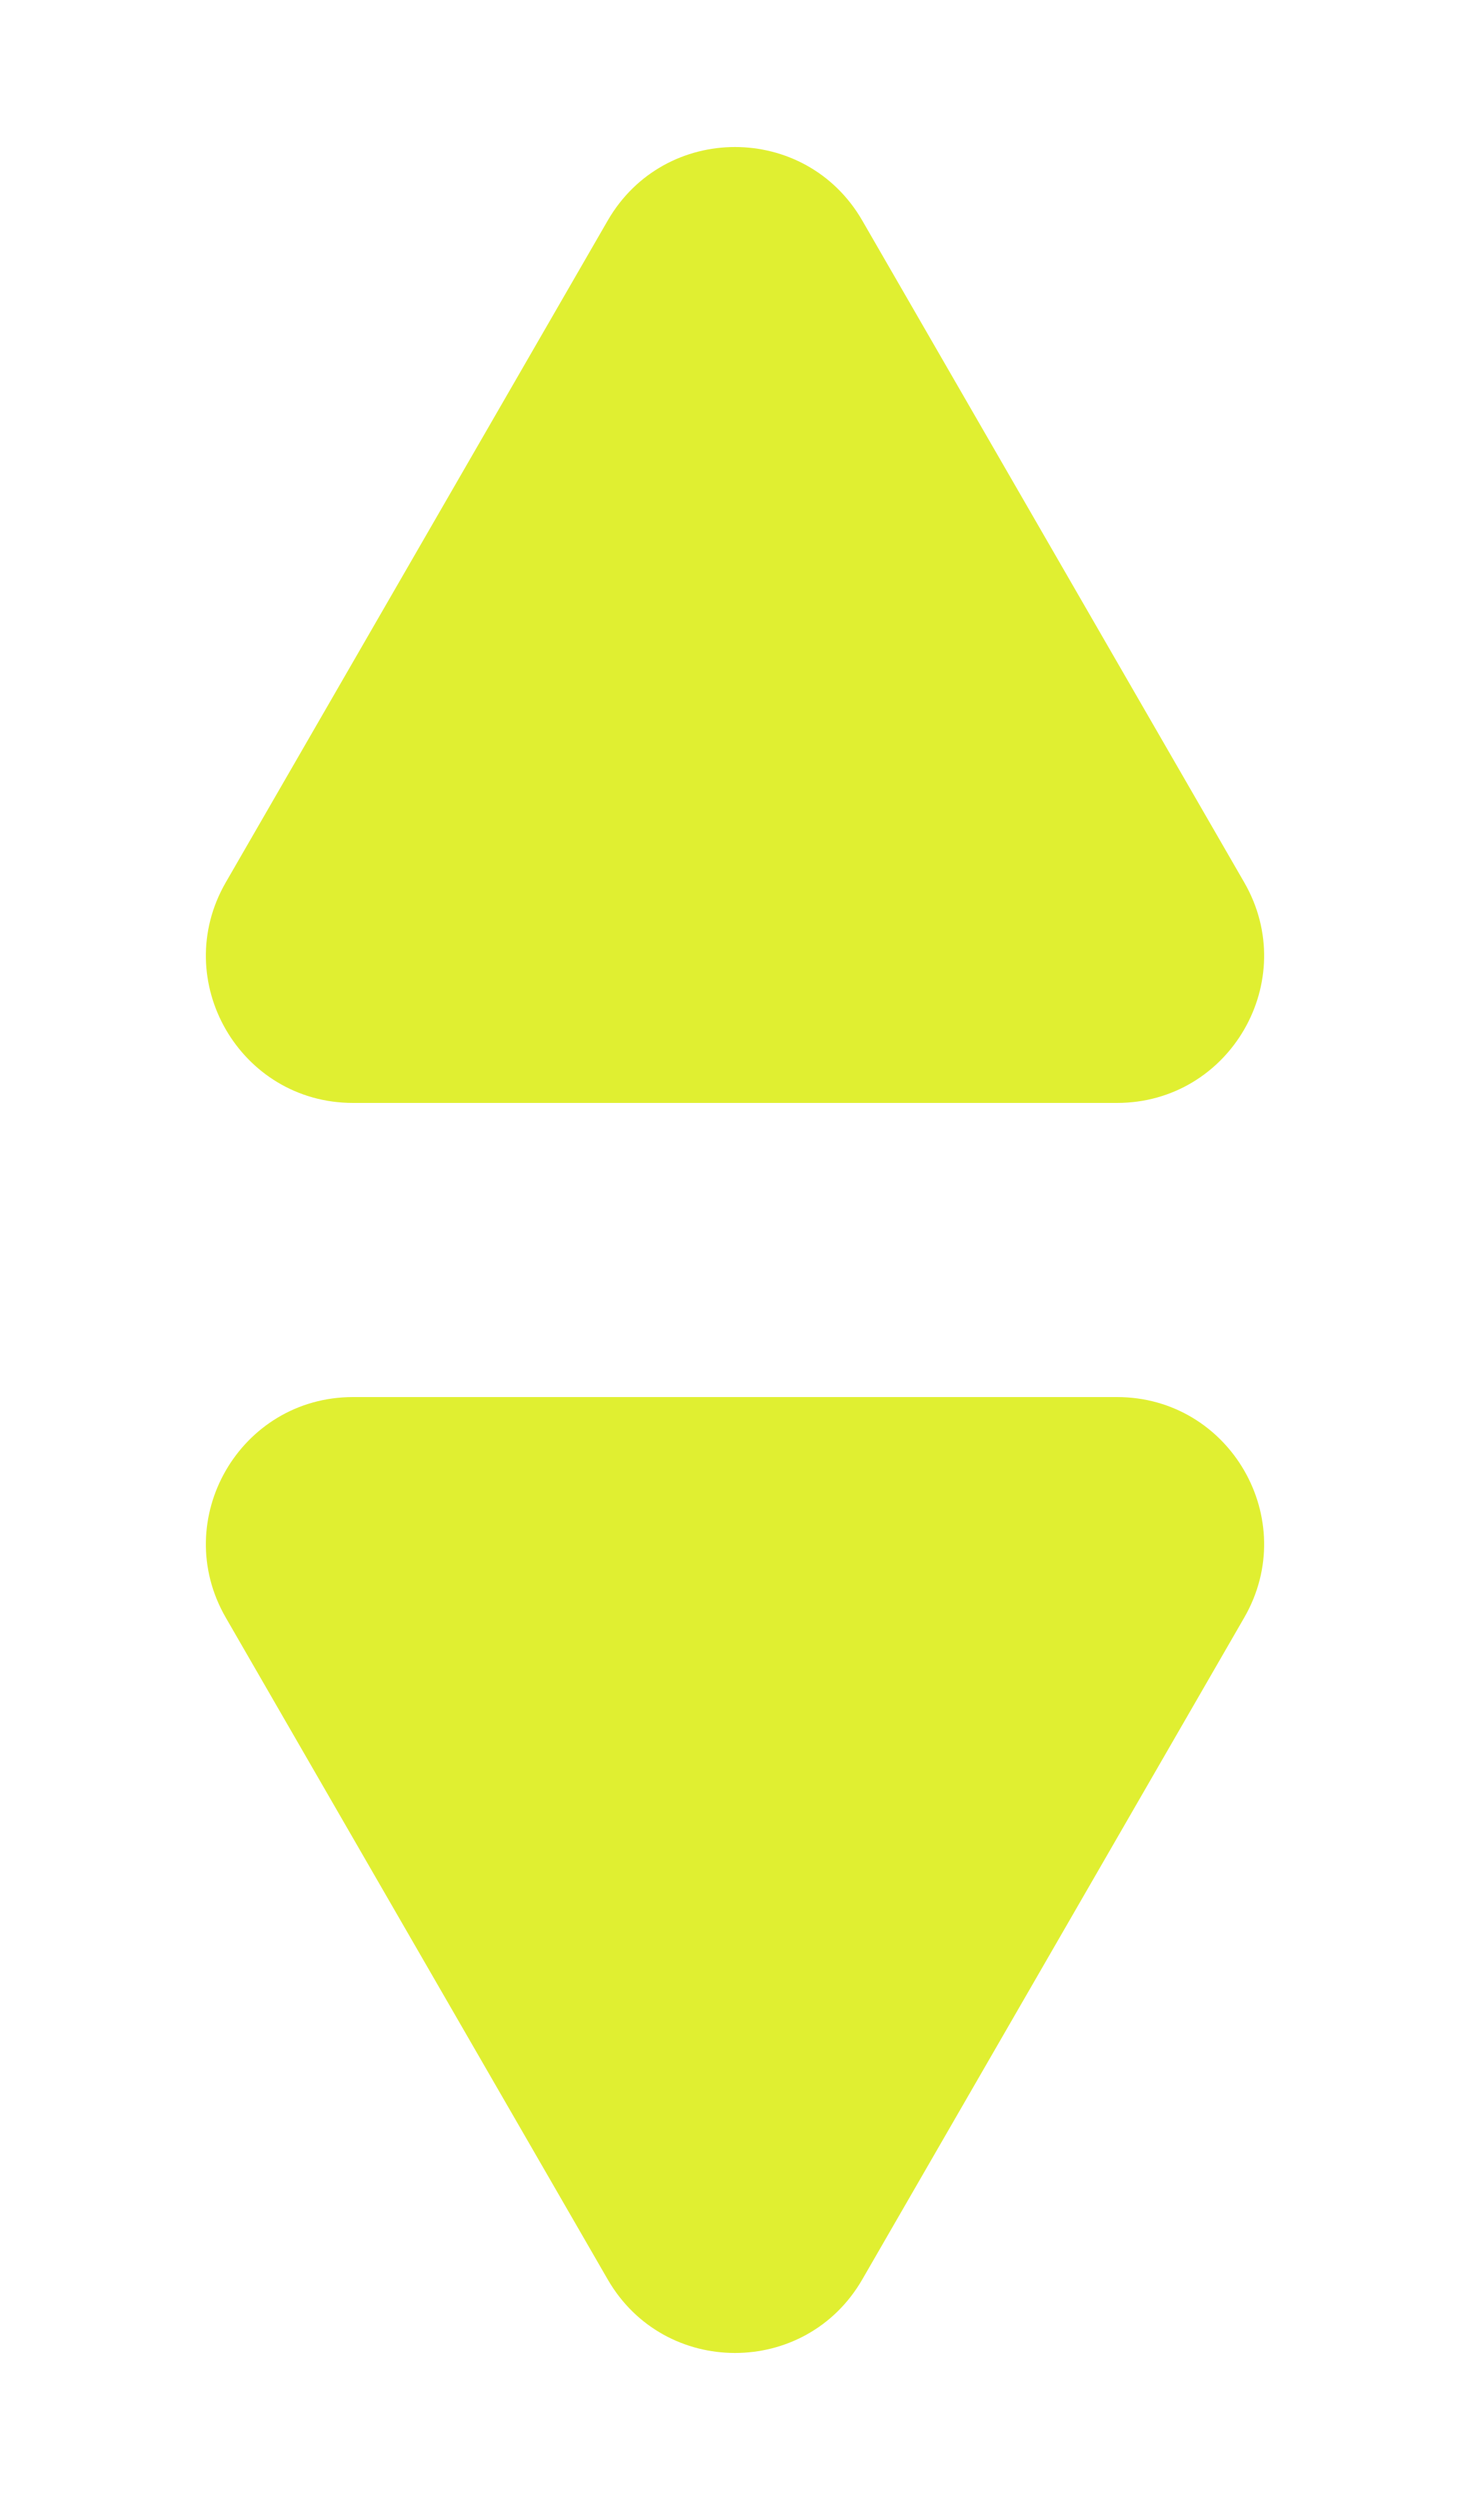
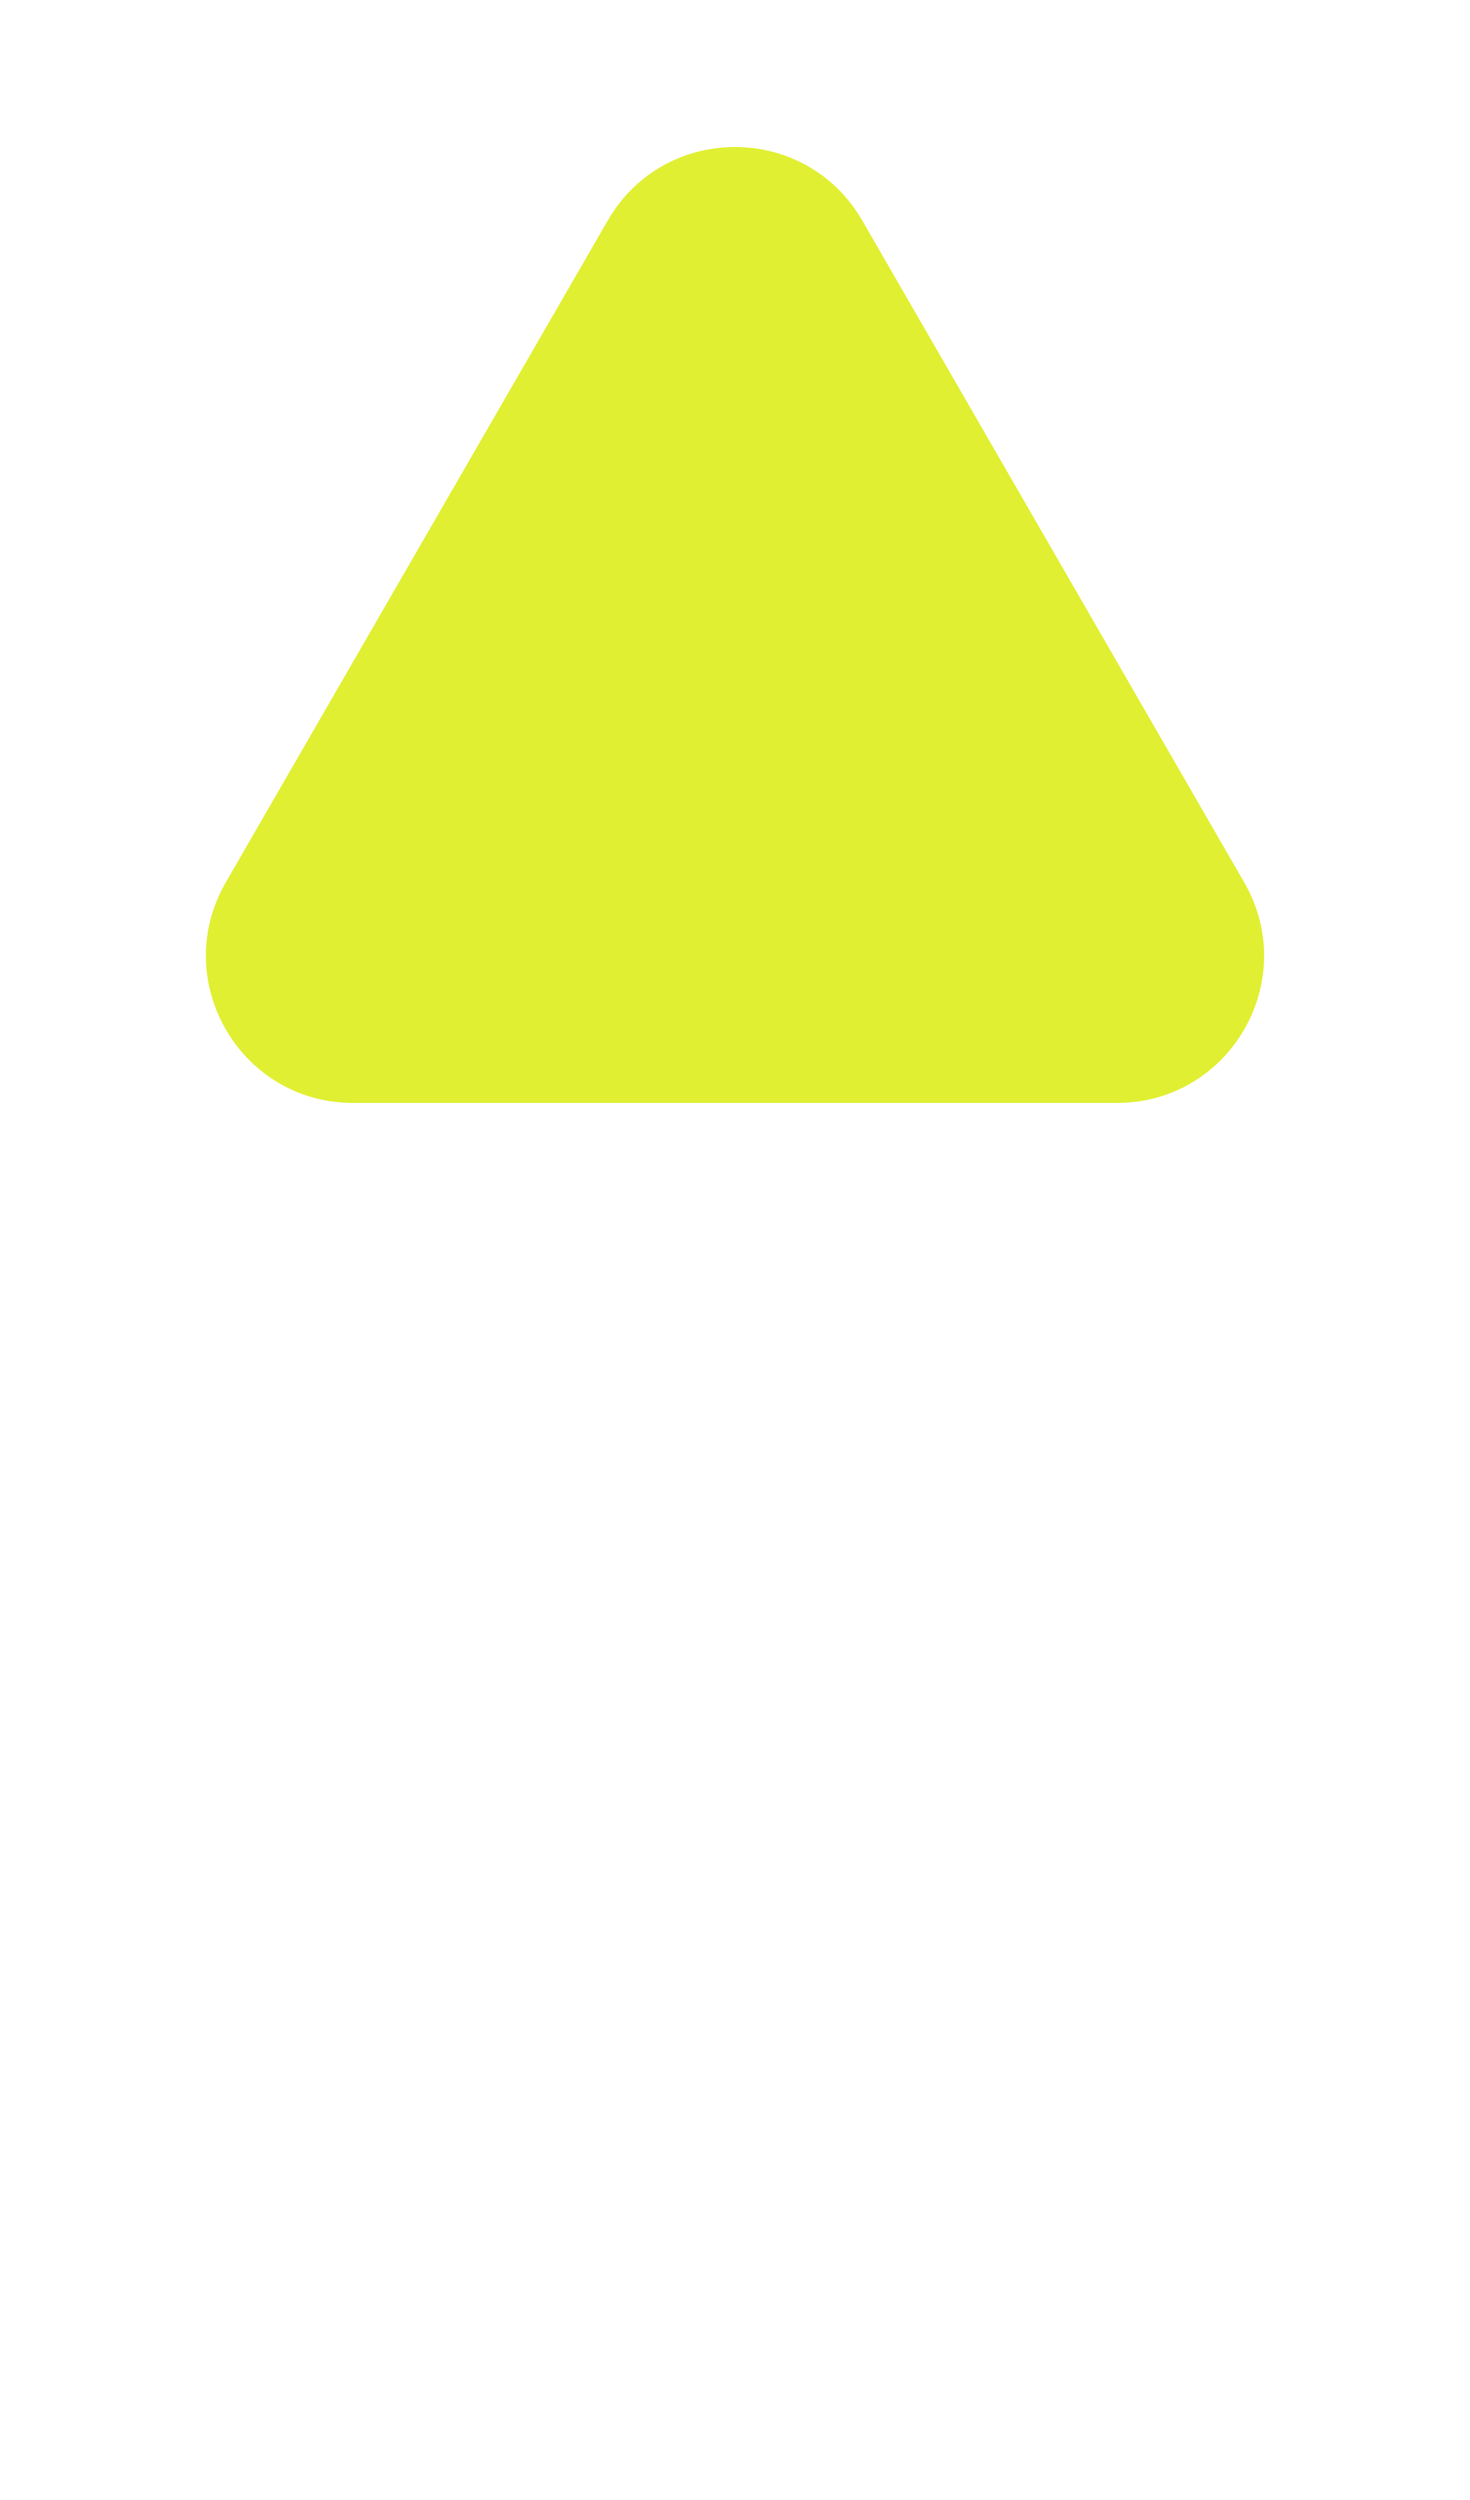
<svg xmlns="http://www.w3.org/2000/svg" width="10" height="17" viewBox="0 0 10 17" fill="none">
-   <path d="M4.134 1.5C4.519 0.833 5.481 0.833 5.866 1.5L8.464 6C8.849 6.667 8.368 7.5 7.598 7.5H2.402C1.632 7.5 1.151 6.667 1.536 6L4.134 1.5Z" fill="#E0EF31" />
-   <path d="M5.866 15.5C5.481 16.167 4.519 16.167 4.134 15.5L1.536 11C1.151 10.333 1.632 9.5 2.402 9.5H7.598C8.368 9.5 8.849 10.333 8.464 11L5.866 15.5Z" fill="#E0EF31" />
+   <path d="M4.134 1.5C4.519 0.833 5.481 0.833 5.866 1.5L8.464 6C8.849 6.667 8.368 7.5 7.598 7.5H2.402C1.632 7.5 1.151 6.667 1.536 6L4.134 1.5" fill="#E0EF31" />
</svg>